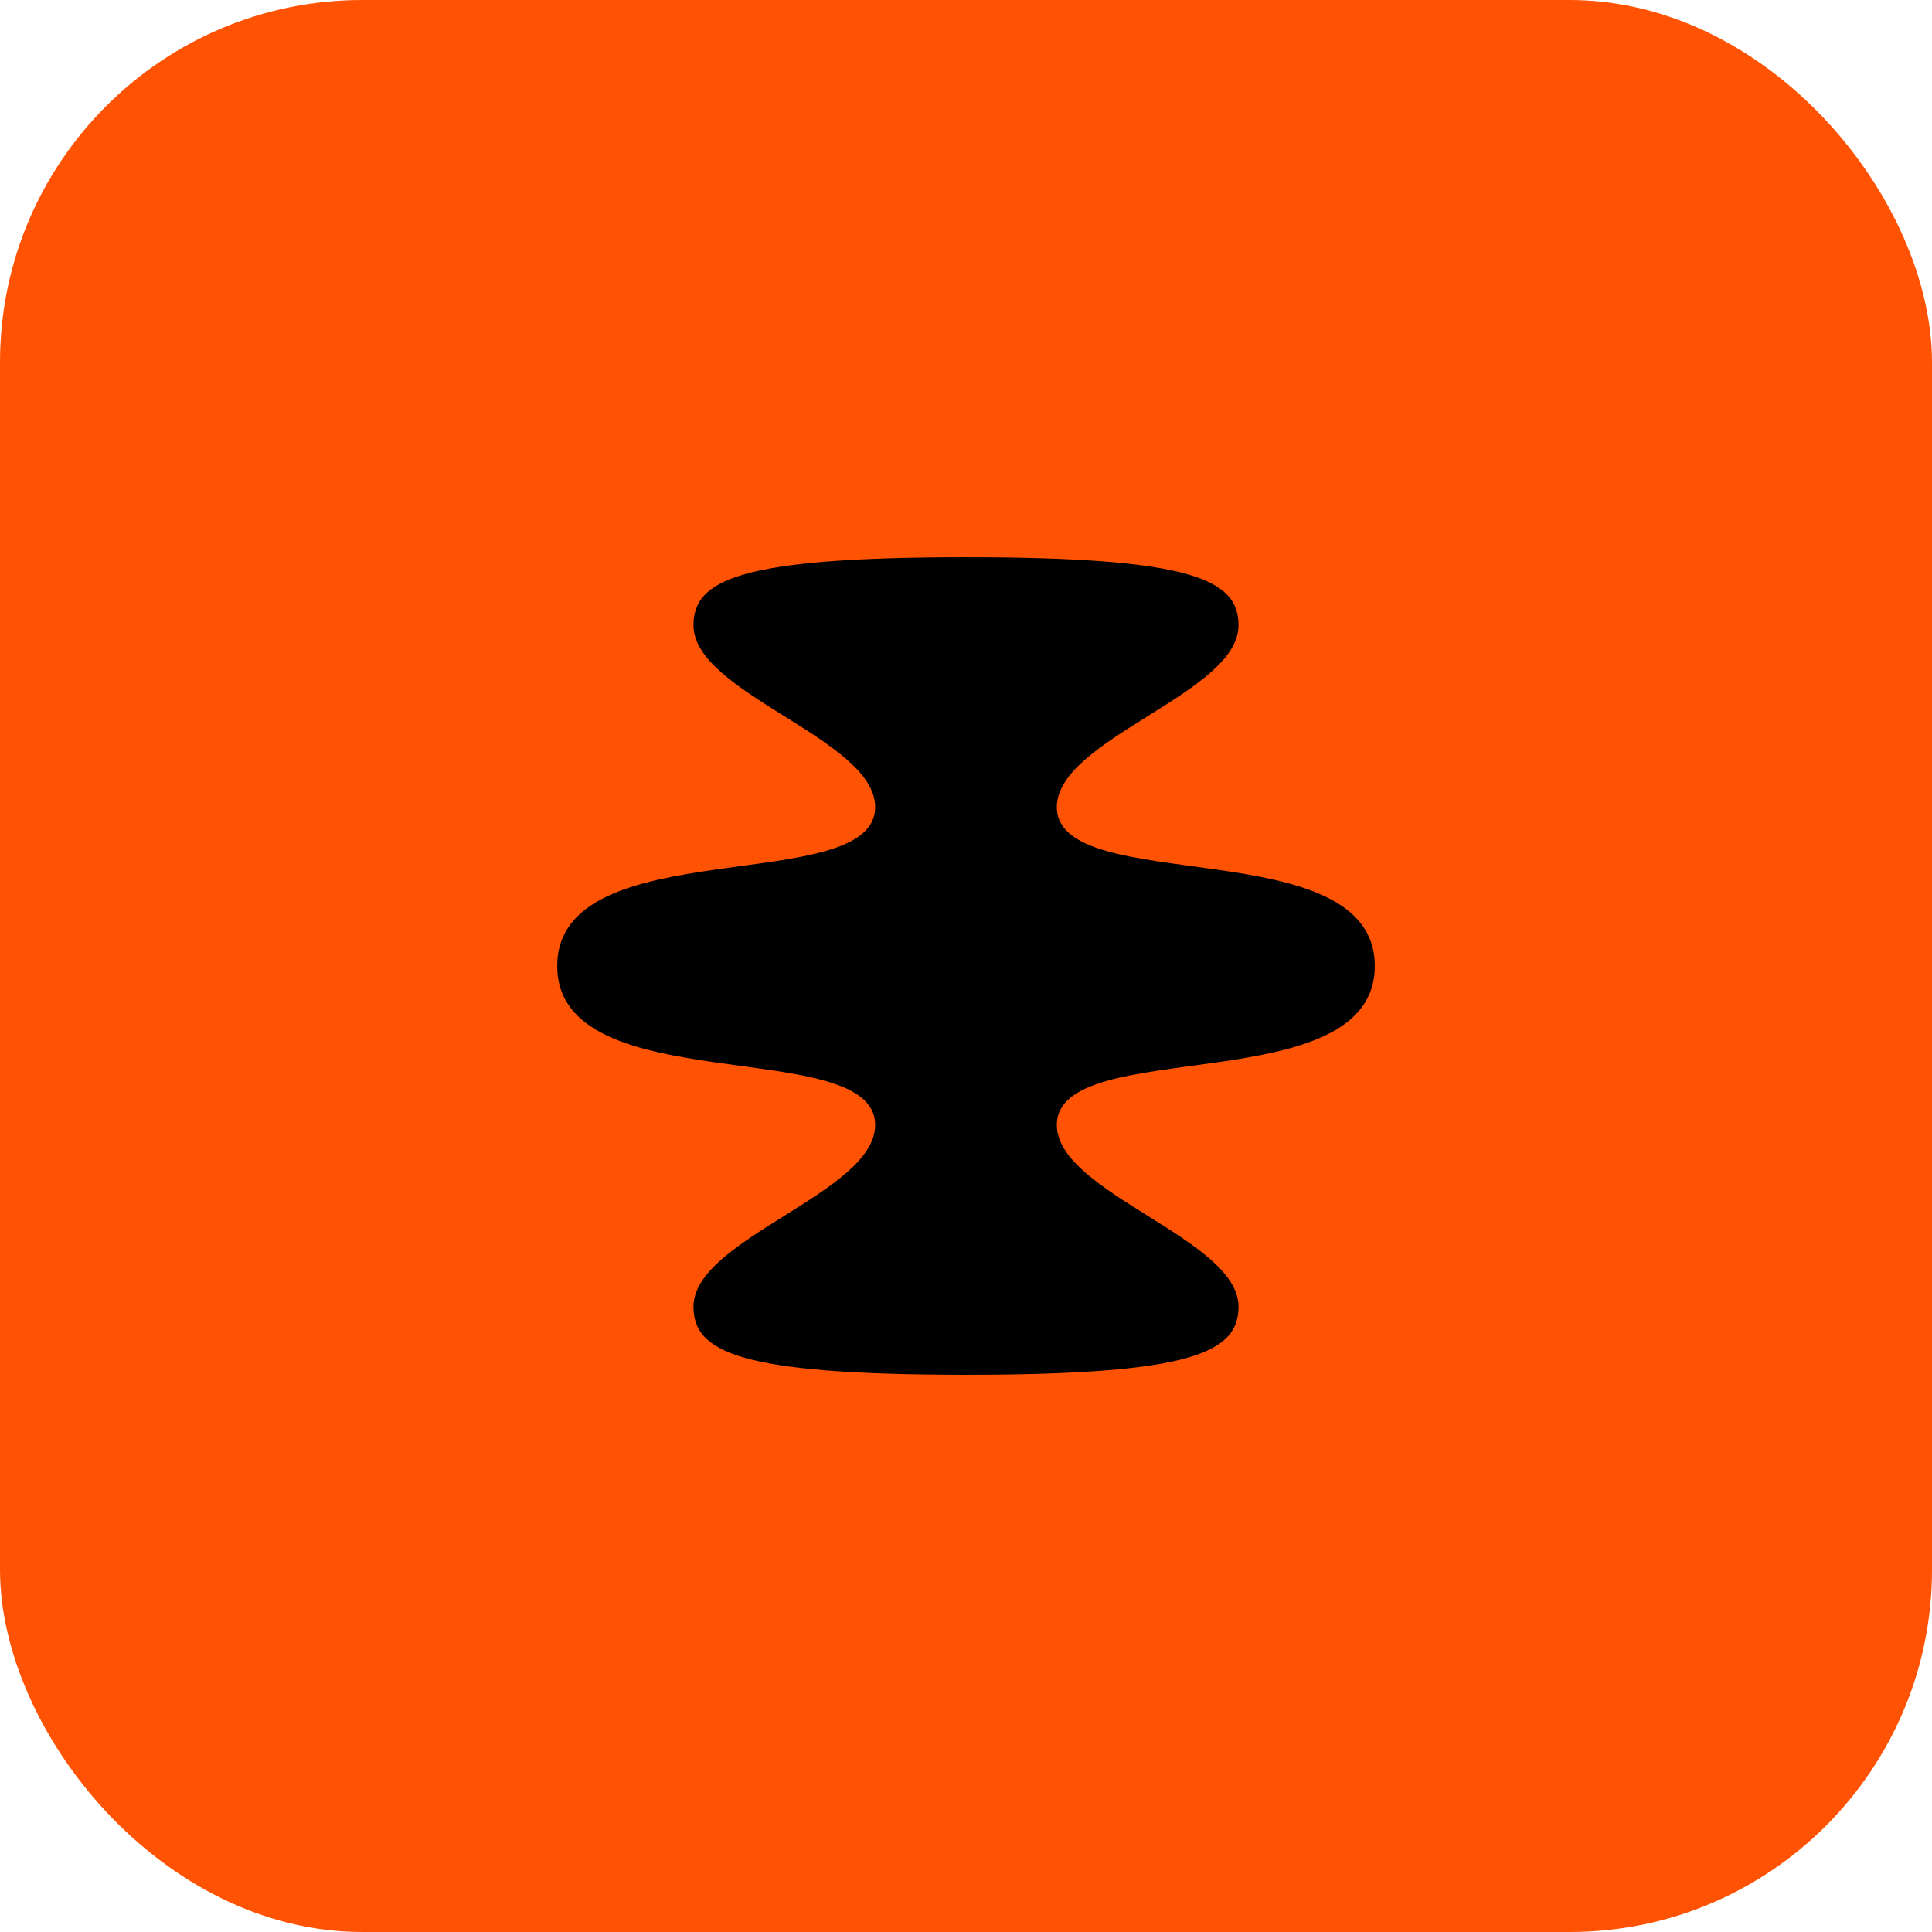
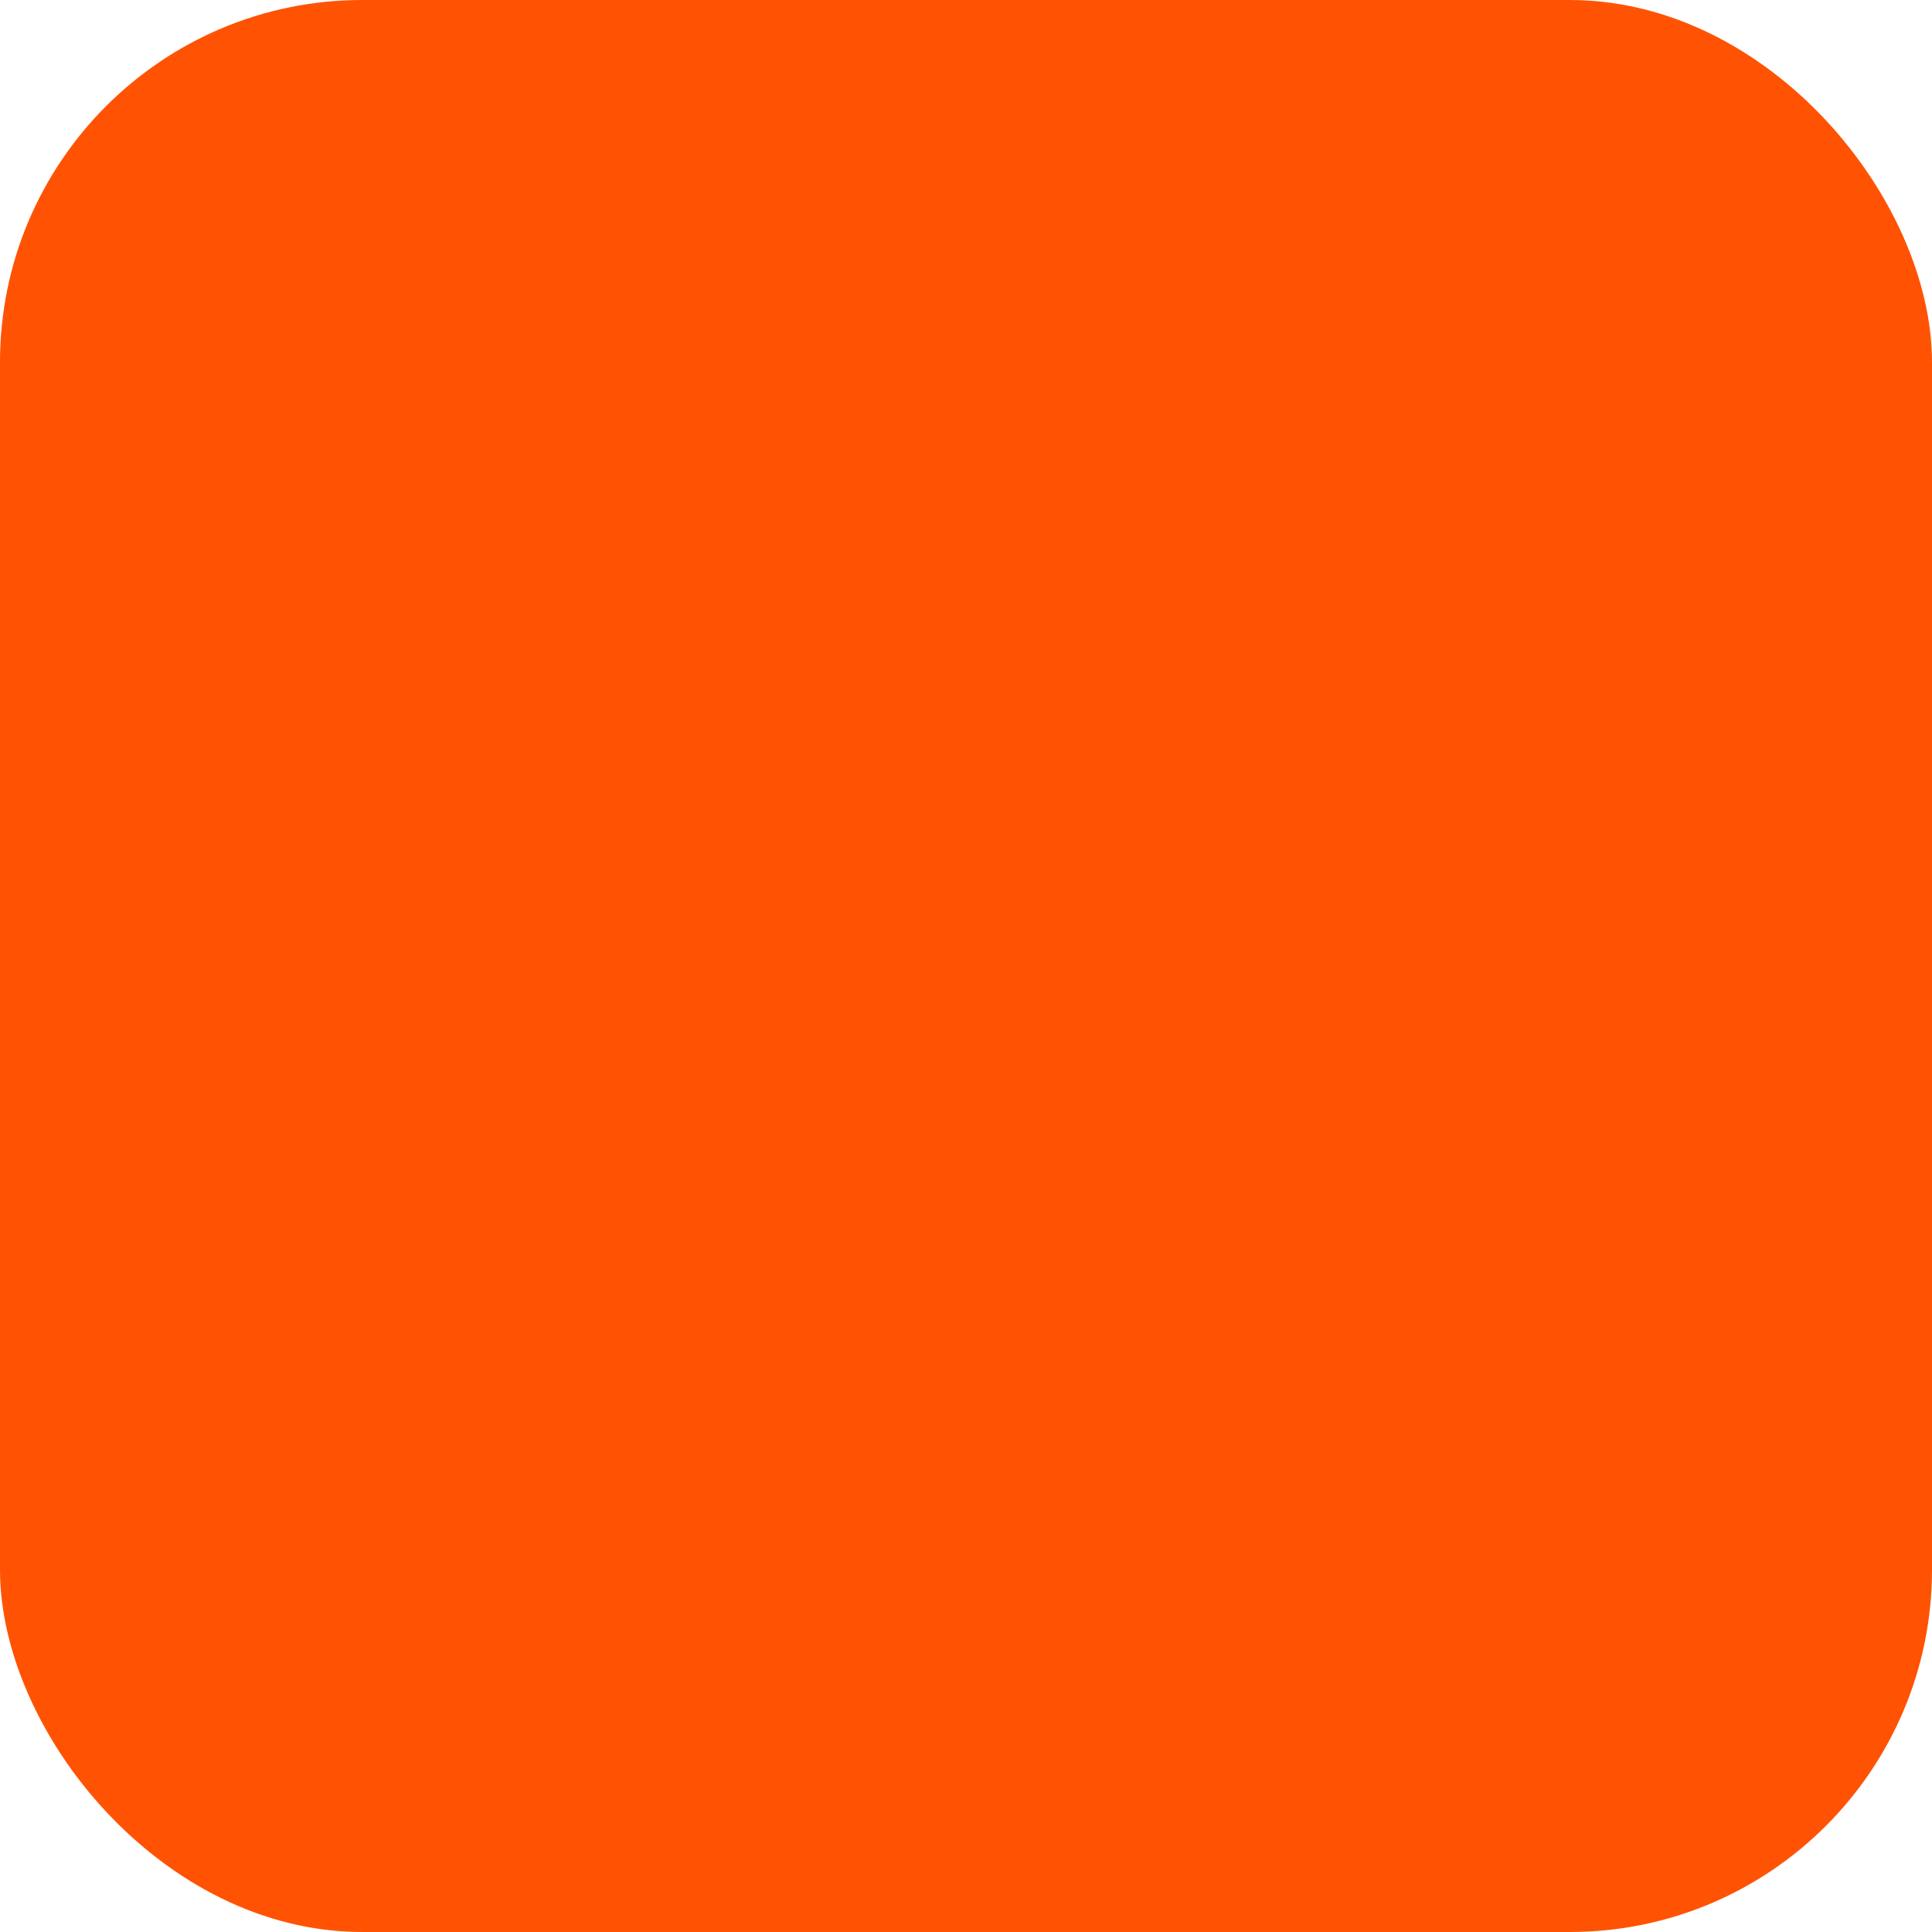
<svg xmlns="http://www.w3.org/2000/svg" width="134" height="134" viewBox="0 0 134 134" fill="none">
  <rect width="134" height="134" rx="25.125" fill="#FF5303" />
-   <path d="M95.353 67C95.353 57.549 73.3 62.274 73.3 55.974C73.3 51.248 85.902 48.098 85.902 43.372C85.902 40.222 82.751 38.647 67 38.647C51.248 38.647 48.098 40.222 48.098 43.372C48.098 48.098 60.699 51.248 60.699 55.974C60.699 62.274 38.647 57.549 38.647 67C38.647 76.451 60.699 71.725 60.699 78.026C60.699 82.751 48.098 85.902 48.098 90.627C48.098 93.778 51.248 95.353 67 95.353C82.751 95.353 85.902 93.778 85.902 90.627C85.902 85.902 73.3 82.751 73.3 78.026C73.3 71.725 95.353 76.451 95.353 67Z" fill="black" />
</svg>